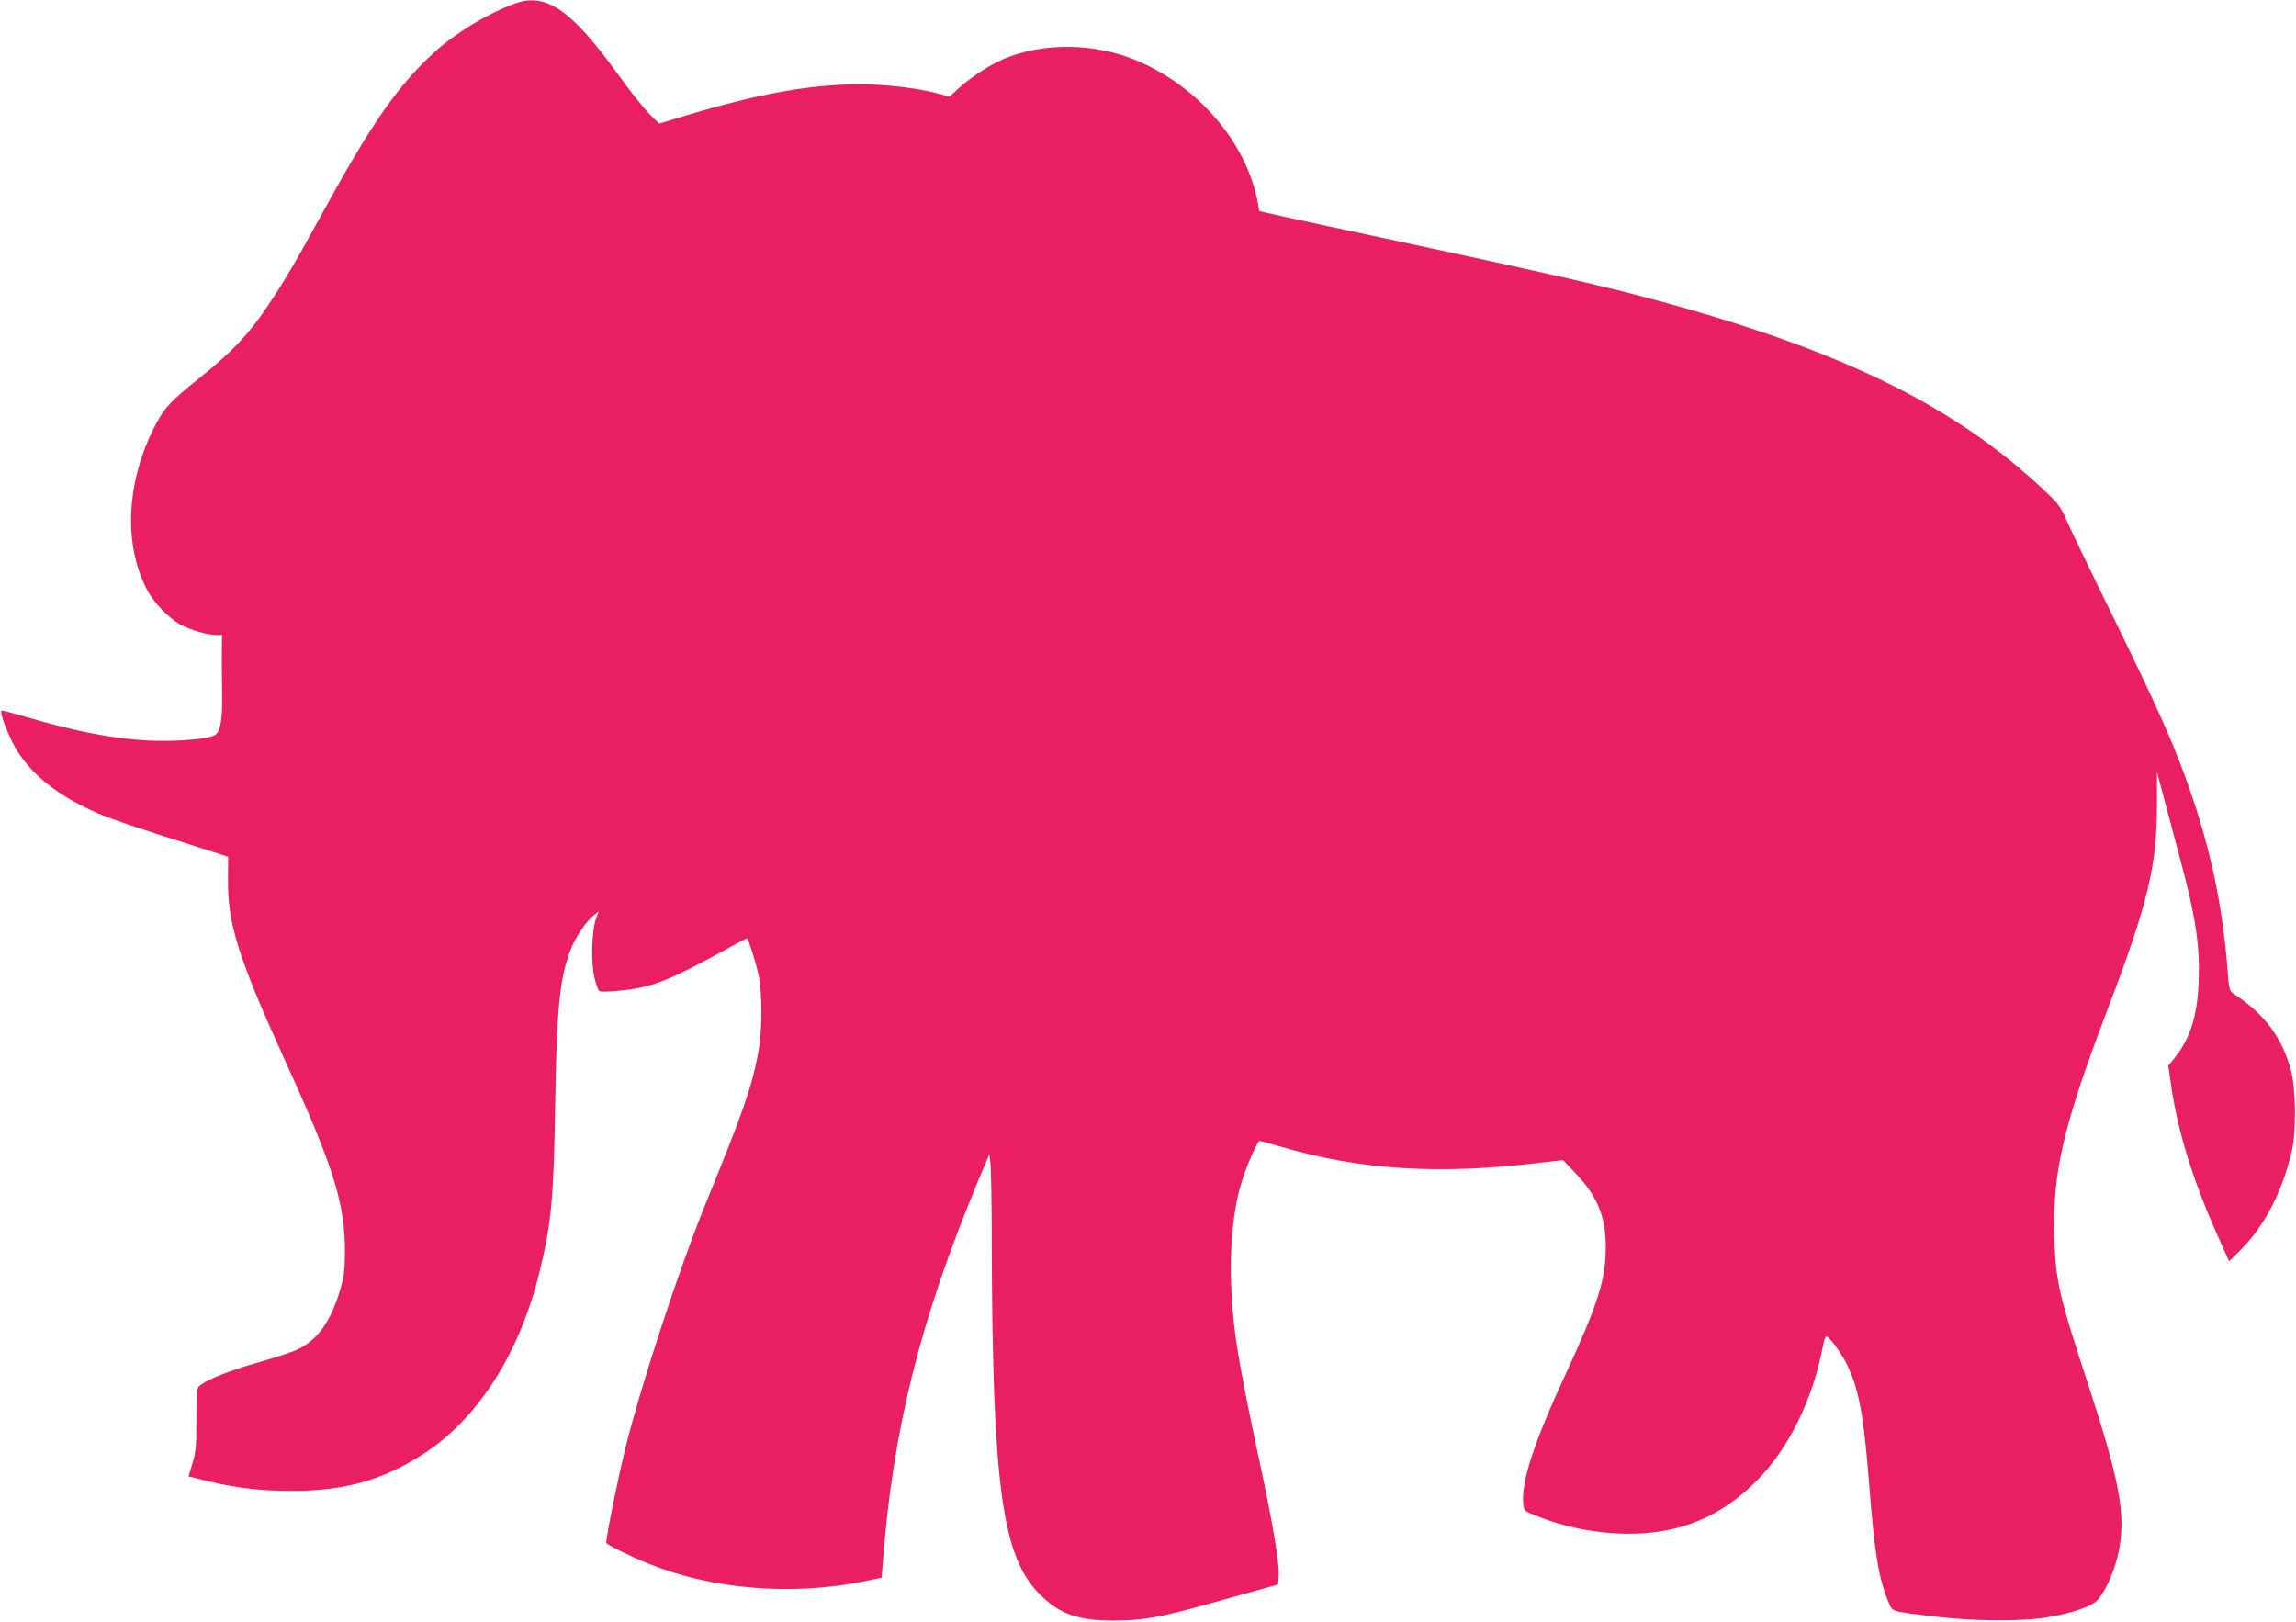
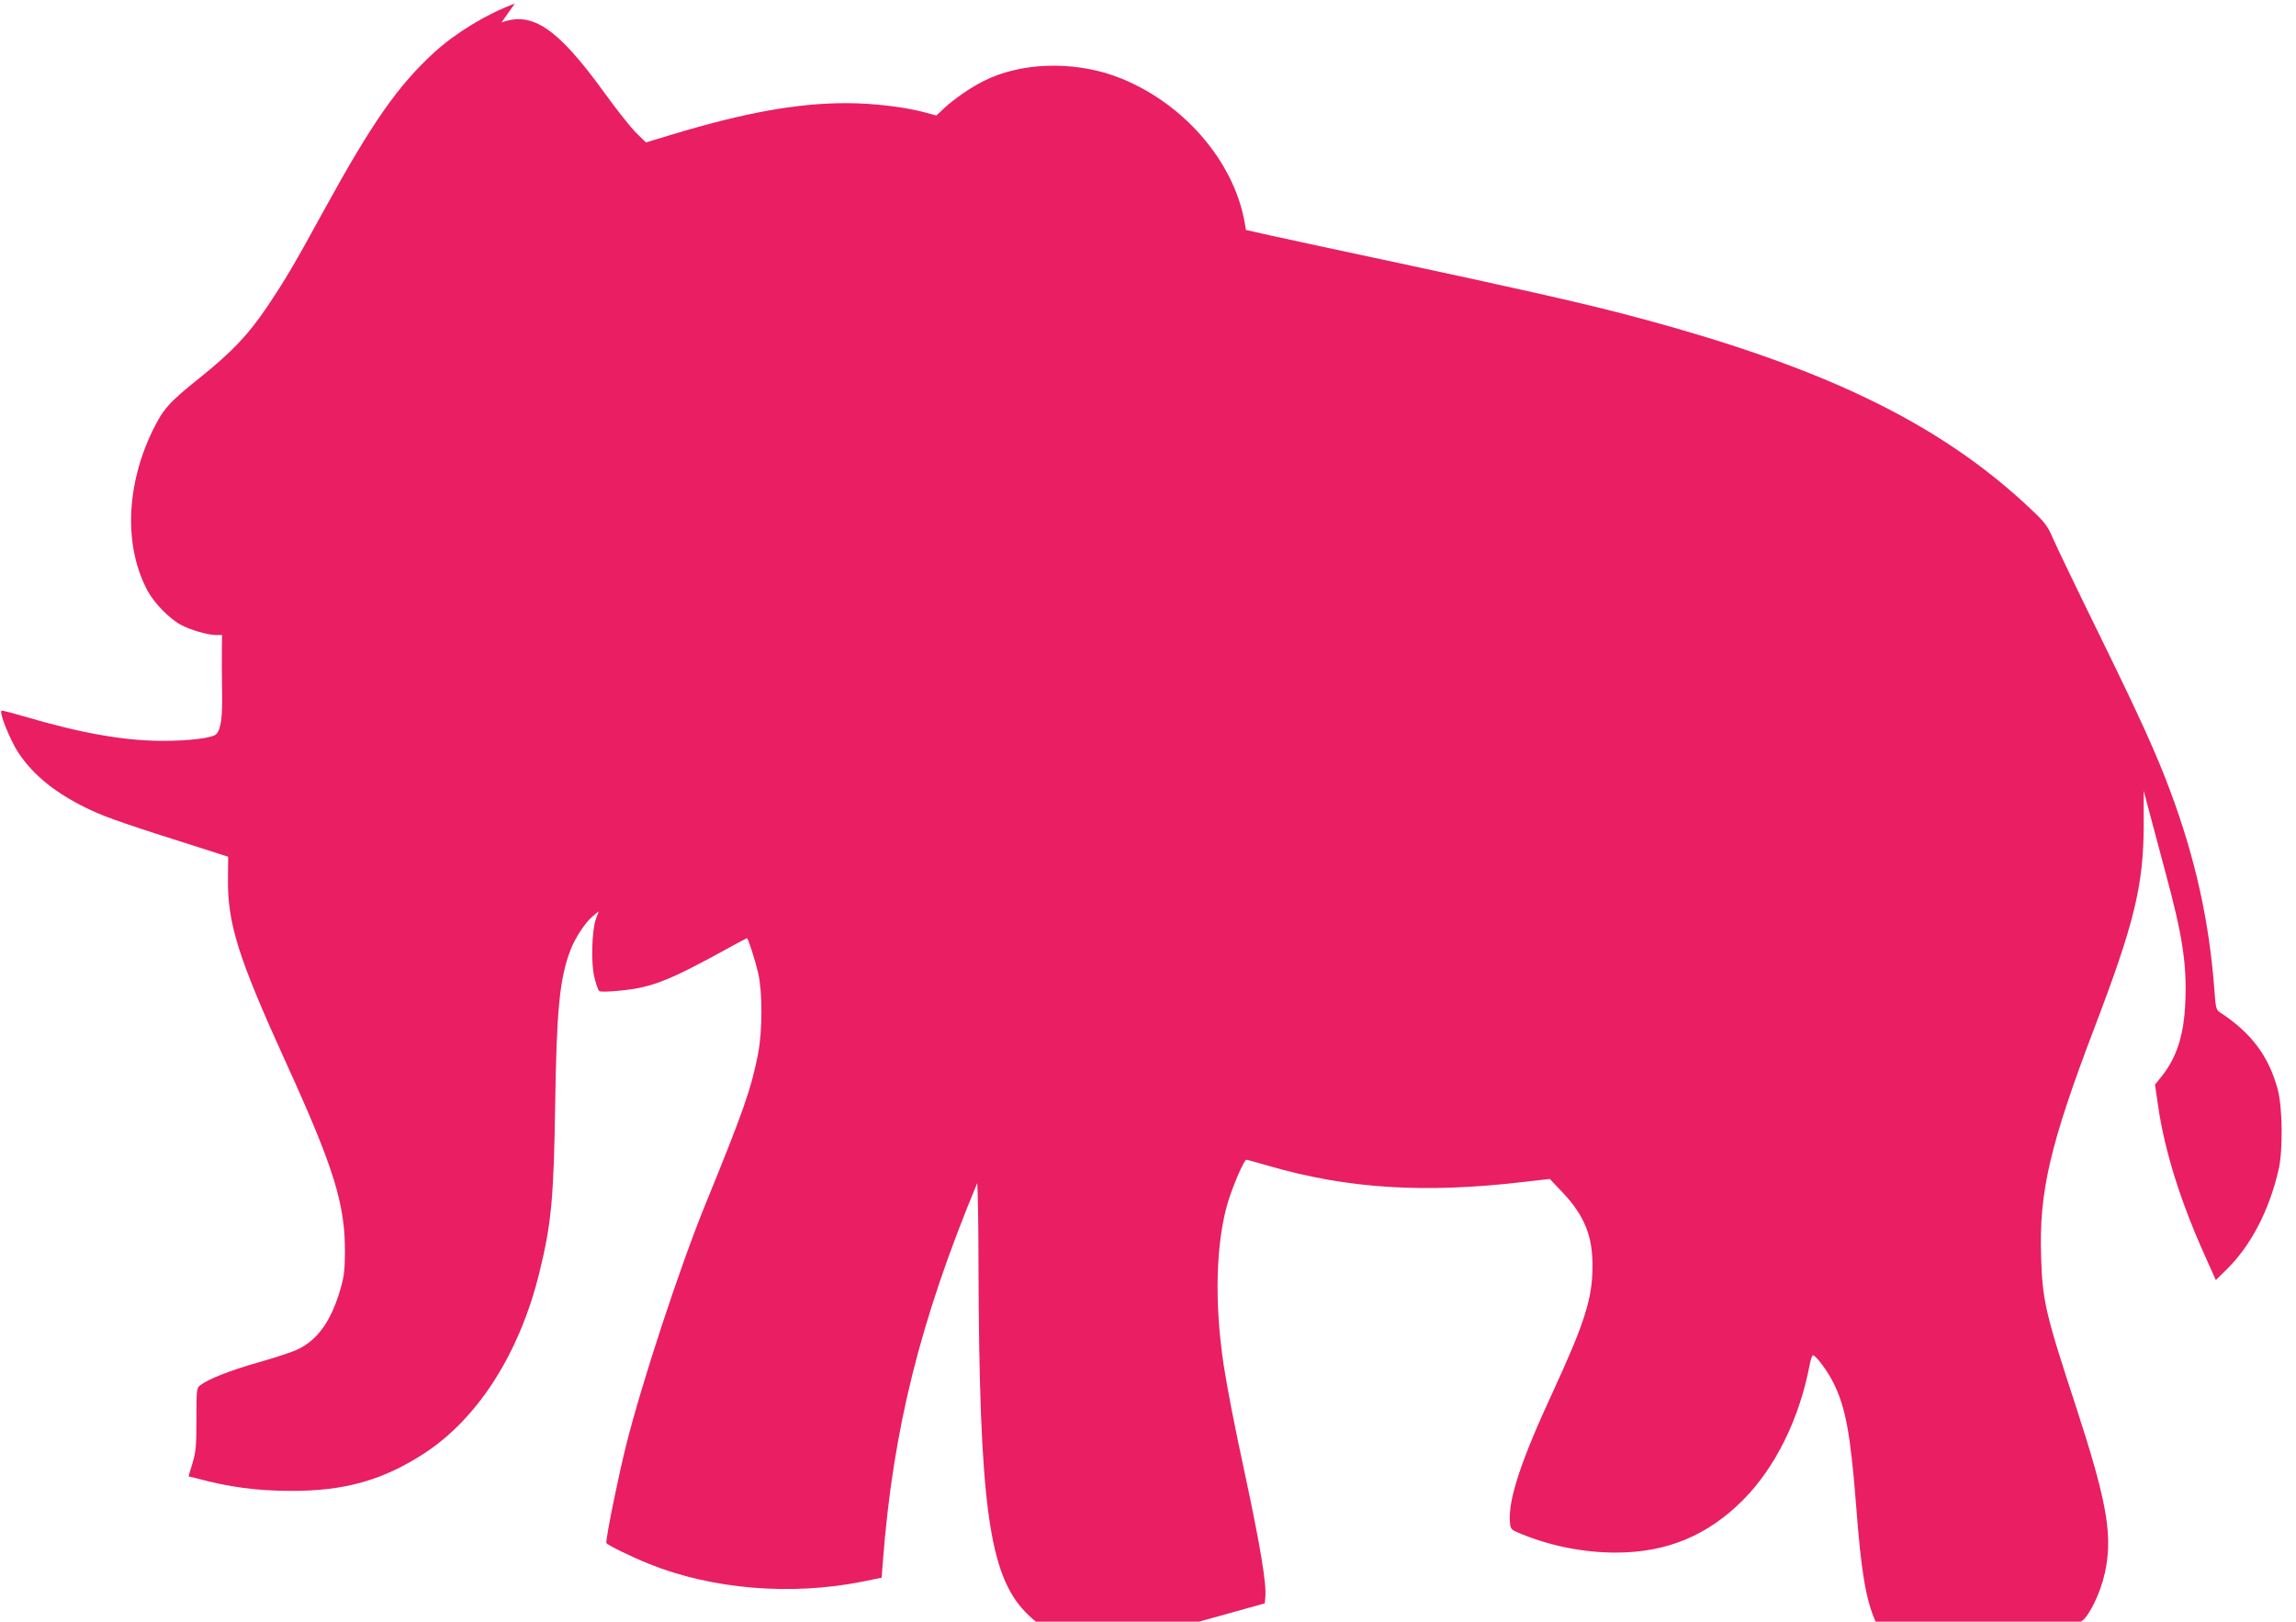
<svg xmlns="http://www.w3.org/2000/svg" version="1.0" width="1280pt" height="904pt" viewBox="0 0 1280 904" preserveAspectRatio="xMidYMid meet">
  <g transform="translate(0,904) scale(0.1,-0.1)" fill="#e91e63" stroke="none">
-     <path d="M2870 9020 c-153 -56 -330 -163 -449 -272 -202 -185 -345 -389 -611 -873 -172 -314 -219 -394 -324 -550 -102 -151 -194 -248 -371 -390 -176 -141 -205 -174 -266 -299 -147 -306 -158 -641 -27 -888 37 -69 120 -155 186 -191 54 -29 150 -57 198 -57 l32 0 -1 -77 c-1 -43 0 -146 1 -230 3 -152 -6 -219 -33 -246 -21 -21 -149 -37 -298 -37 -212 0 -458 43 -771 136 -65 19 -122 34 -127 32 -16 -6 48 -166 94 -235 86 -129 215 -231 403 -319 86 -41 224 -88 613 -211 l153 -49 -1 -115 c-4 -256 55 -443 324 -1034 267 -586 330 -788 328 -1060 -1 -99 -5 -135 -28 -210 -50 -170 -126 -276 -235 -327 -30 -15 -129 -47 -220 -73 -156 -44 -280 -93 -325 -128 -19 -14 -20 -27 -20 -189 0 -149 -3 -183 -22 -245 l-22 -73 41 -10 c185 -50 339 -71 531 -71 298 -1 513 60 742 209 302 197 533 561 643 1012 66 270 79 410 87 930 8 533 25 706 85 863 26 69 83 155 126 191 l32 26 -16 -43 c-23 -66 -28 -249 -8 -327 9 -36 21 -69 26 -74 6 -6 51 -5 120 2 178 18 270 55 608 241 51 28 94 51 96 51 7 0 45 -120 63 -195 24 -106 24 -324 -1 -450 -37 -192 -82 -321 -292 -835 -144 -353 -355 -994 -444 -1349 -42 -168 -110 -500 -110 -542 0 -9 145 -80 241 -118 351 -141 790 -177 1186 -98 l108 22 7 90 c56 737 209 1348 526 2110 l67 160 7 -55 c3 -30 7 -235 7 -455 4 -1335 58 -1729 264 -1939 112 -114 216 -151 422 -150 159 1 244 16 515 91 91 25 217 60 280 78 l115 32 3 34 c8 72 -29 292 -113 684 -62 289 -97 469 -119 610 -53 348 -44 687 25 913 28 91 89 232 101 232 5 0 62 -16 128 -35 438 -127 868 -154 1425 -88 l139 16 71 -75 c123 -130 169 -245 167 -418 -1 -175 -45 -312 -219 -690 -181 -390 -253 -609 -241 -733 3 -37 6 -40 63 -63 165 -68 350 -104 527 -104 284 0 513 95 712 296 177 179 310 448 367 742 6 34 15 62 20 62 16 0 82 -88 115 -155 67 -136 94 -281 125 -674 29 -381 54 -527 108 -653 23 -54 7 -49 251 -79 222 -27 491 -29 633 -5 144 24 252 62 284 100 50 60 102 185 119 291 33 193 -4 384 -169 890 -169 514 -187 590 -194 835 -12 362 49 624 299 1280 221 580 272 789 273 1126 l0 191 36 -136 c20 -75 59 -221 87 -326 93 -344 118 -504 109 -714 -7 -185 -48 -312 -134 -419 l-35 -43 17 -117 c36 -250 123 -529 259 -832 l63 -141 60 59 c136 134 237 328 290 557 25 107 22 347 -5 448 -51 186 -147 314 -321 428 -22 14 -25 25 -32 125 -29 386 -106 732 -244 1104 -79 212 -165 402 -394 870 -126 256 -243 500 -262 544 -29 68 -45 89 -119 159 -518 491 -1181 808 -2290 1096 -243 63 -627 149 -1240 280 -311 66 -629 135 -707 152 l-143 32 -6 36 c-60 353 -354 686 -722 821 -240 87 -530 77 -735 -27 -72 -36 -163 -99 -217 -149 l-46 -43 -74 20 c-112 29 -285 49 -428 49 -272 0 -563 -52 -968 -174 l-149 -45 -53 52 c-30 29 -111 131 -180 227 -259 357 -399 453 -572 390z" />
+     <path d="M2870 9020 c-153 -56 -330 -163 -449 -272 -202 -185 -345 -389 -611 -873 -172 -314 -219 -394 -324 -550 -102 -151 -194 -248 -371 -390 -176 -141 -205 -174 -266 -299 -147 -306 -158 -641 -27 -888 37 -69 120 -155 186 -191 54 -29 150 -57 198 -57 l32 0 -1 -77 c-1 -43 0 -146 1 -230 3 -152 -6 -219 -33 -246 -21 -21 -149 -37 -298 -37 -212 0 -458 43 -771 136 -65 19 -122 34 -127 32 -16 -6 48 -166 94 -235 86 -129 215 -231 403 -319 86 -41 224 -88 613 -211 l153 -49 -1 -115 c-4 -256 55 -443 324 -1034 267 -586 330 -788 328 -1060 -1 -99 -5 -135 -28 -210 -50 -170 -126 -276 -235 -327 -30 -15 -129 -47 -220 -73 -156 -44 -280 -93 -325 -128 -19 -14 -20 -27 -20 -189 0 -149 -3 -183 -22 -245 l-22 -73 41 -10 c185 -50 339 -71 531 -71 298 -1 513 60 742 209 302 197 533 561 643 1012 66 270 79 410 87 930 8 533 25 706 85 863 26 69 83 155 126 191 l32 26 -16 -43 c-23 -66 -28 -249 -8 -327 9 -36 21 -69 26 -74 6 -6 51 -5 120 2 178 18 270 55 608 241 51 28 94 51 96 51 7 0 45 -120 63 -195 24 -106 24 -324 -1 -450 -37 -192 -82 -321 -292 -835 -144 -353 -355 -994 -444 -1349 -42 -168 -110 -500 -110 -542 0 -9 145 -80 241 -118 351 -141 790 -177 1186 -98 l108 22 7 90 c56 737 209 1348 526 2110 c3 -30 7 -235 7 -455 4 -1335 58 -1729 264 -1939 112 -114 216 -151 422 -150 159 1 244 16 515 91 91 25 217 60 280 78 l115 32 3 34 c8 72 -29 292 -113 684 -62 289 -97 469 -119 610 -53 348 -44 687 25 913 28 91 89 232 101 232 5 0 62 -16 128 -35 438 -127 868 -154 1425 -88 l139 16 71 -75 c123 -130 169 -245 167 -418 -1 -175 -45 -312 -219 -690 -181 -390 -253 -609 -241 -733 3 -37 6 -40 63 -63 165 -68 350 -104 527 -104 284 0 513 95 712 296 177 179 310 448 367 742 6 34 15 62 20 62 16 0 82 -88 115 -155 67 -136 94 -281 125 -674 29 -381 54 -527 108 -653 23 -54 7 -49 251 -79 222 -27 491 -29 633 -5 144 24 252 62 284 100 50 60 102 185 119 291 33 193 -4 384 -169 890 -169 514 -187 590 -194 835 -12 362 49 624 299 1280 221 580 272 789 273 1126 l0 191 36 -136 c20 -75 59 -221 87 -326 93 -344 118 -504 109 -714 -7 -185 -48 -312 -134 -419 l-35 -43 17 -117 c36 -250 123 -529 259 -832 l63 -141 60 59 c136 134 237 328 290 557 25 107 22 347 -5 448 -51 186 -147 314 -321 428 -22 14 -25 25 -32 125 -29 386 -106 732 -244 1104 -79 212 -165 402 -394 870 -126 256 -243 500 -262 544 -29 68 -45 89 -119 159 -518 491 -1181 808 -2290 1096 -243 63 -627 149 -1240 280 -311 66 -629 135 -707 152 l-143 32 -6 36 c-60 353 -354 686 -722 821 -240 87 -530 77 -735 -27 -72 -36 -163 -99 -217 -149 l-46 -43 -74 20 c-112 29 -285 49 -428 49 -272 0 -563 -52 -968 -174 l-149 -45 -53 52 c-30 29 -111 131 -180 227 -259 357 -399 453 -572 390z" />
  </g>
</svg>